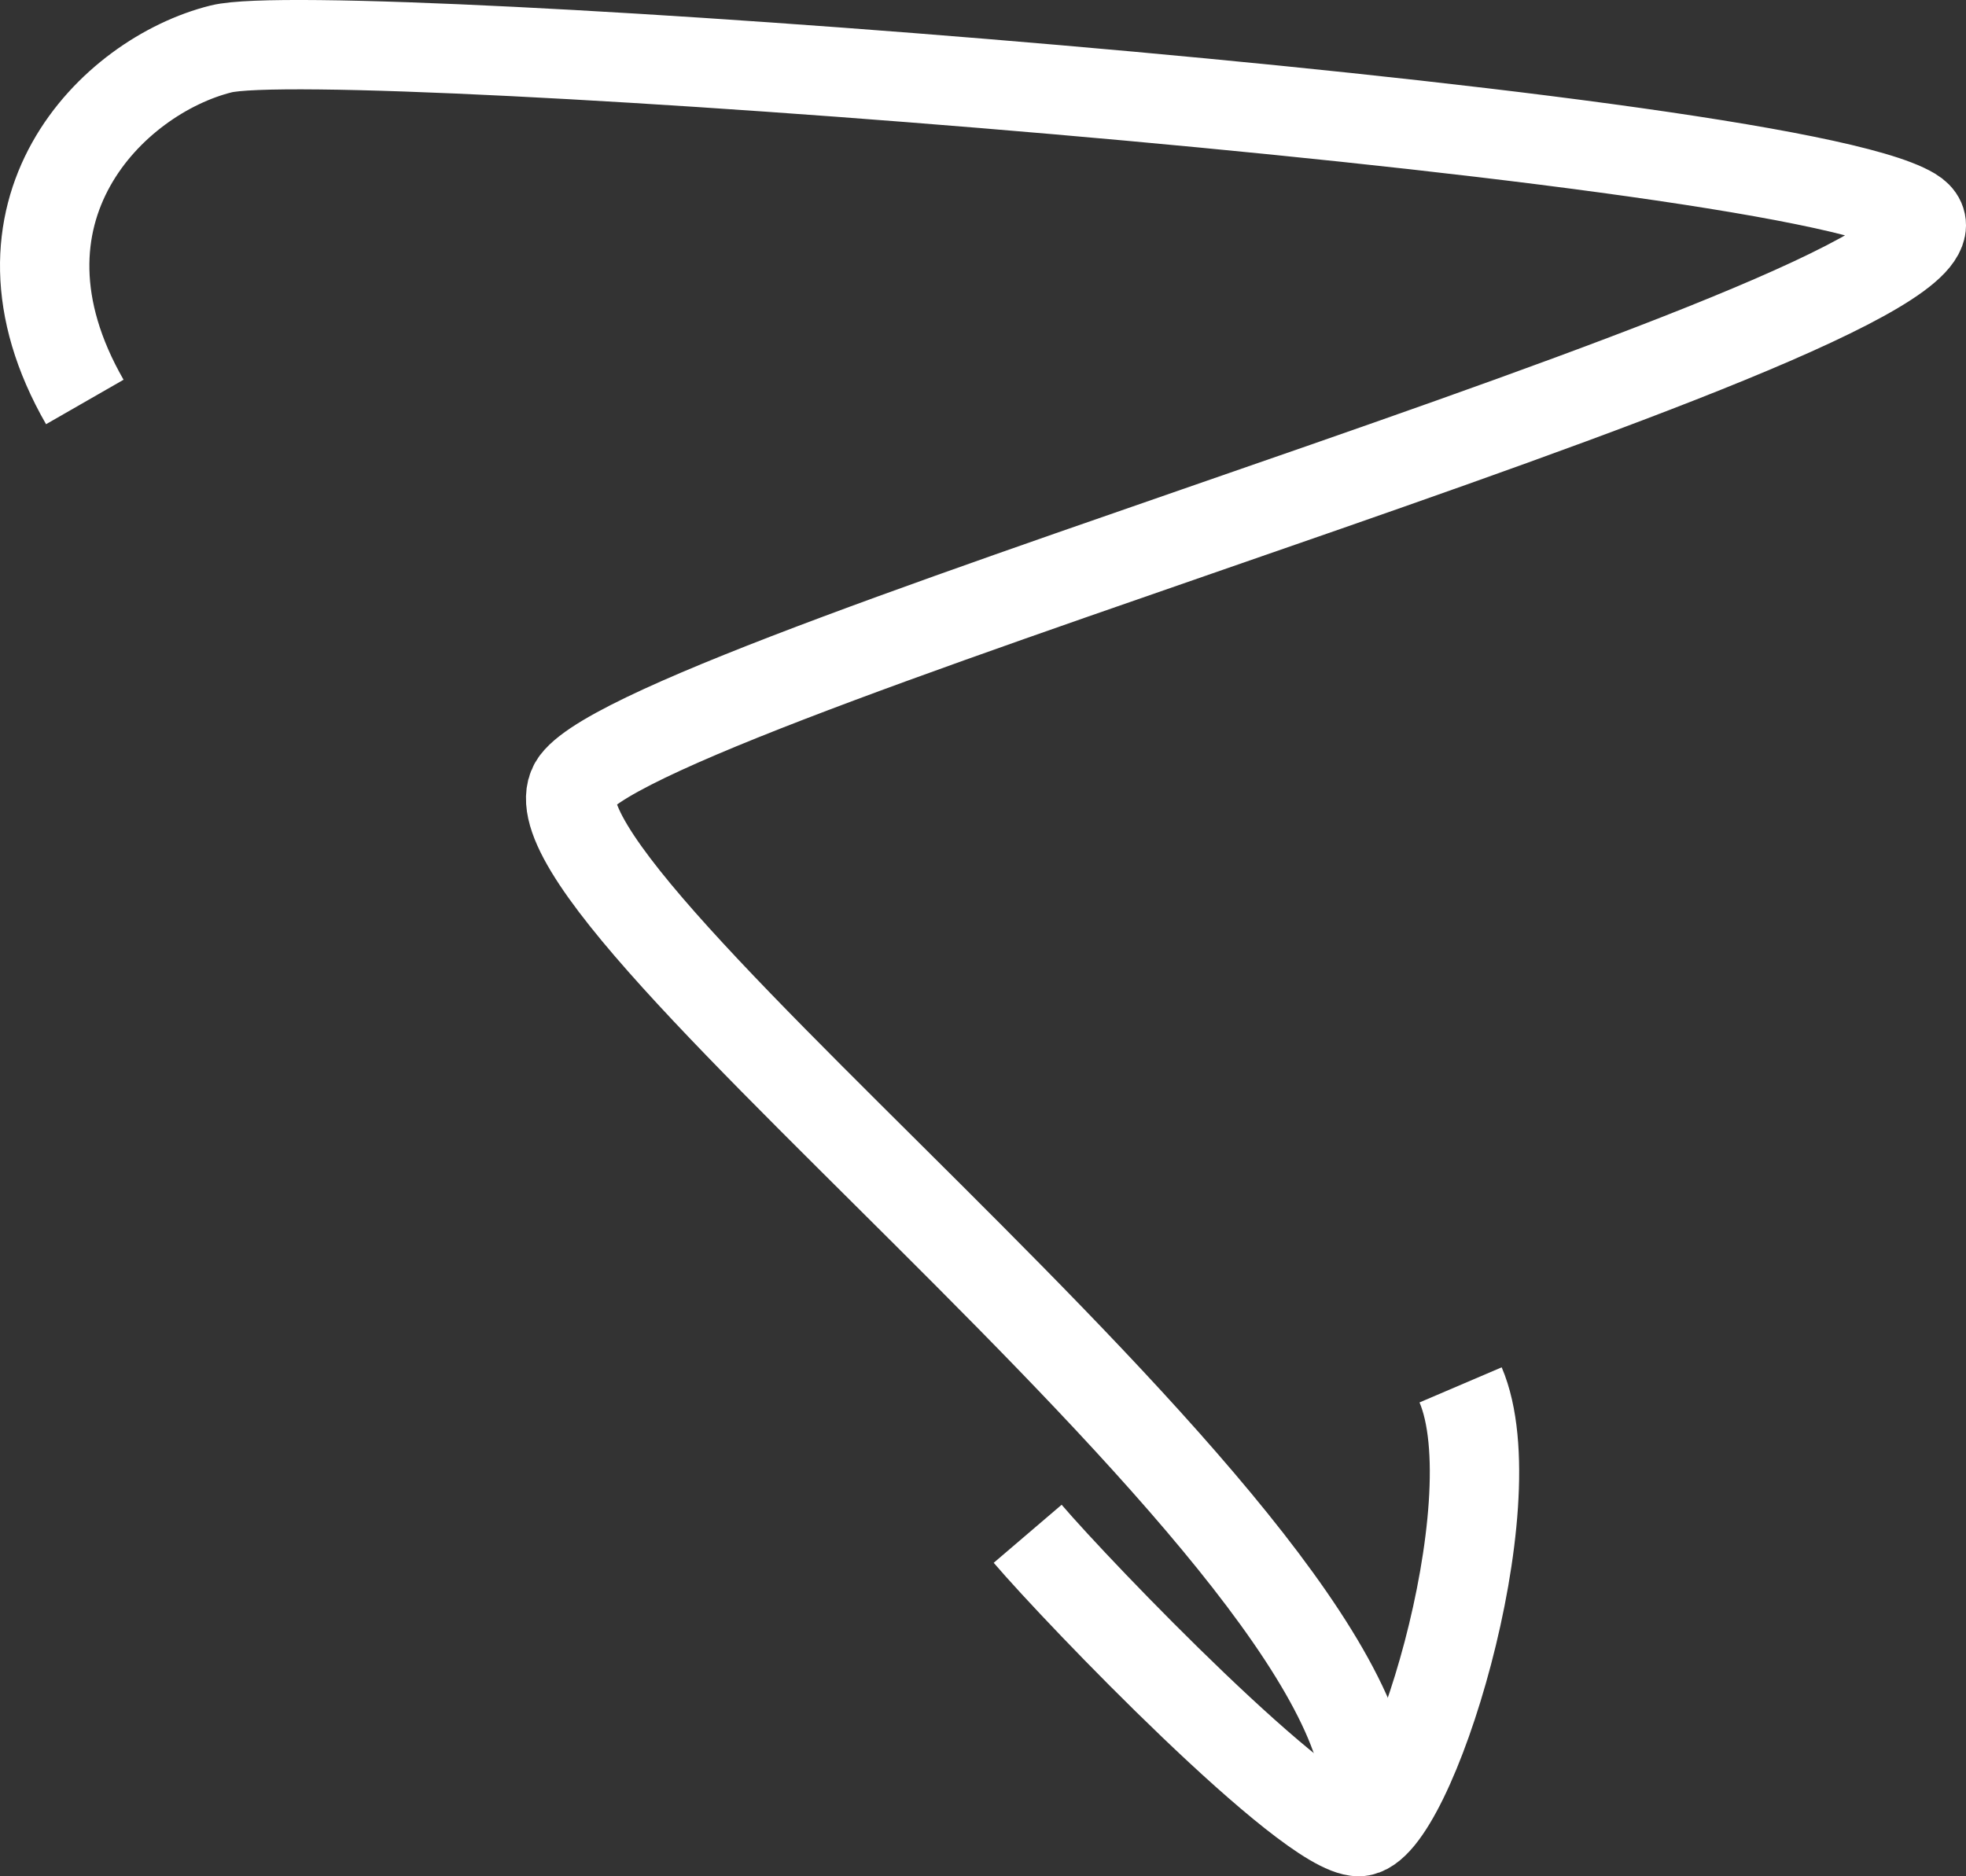
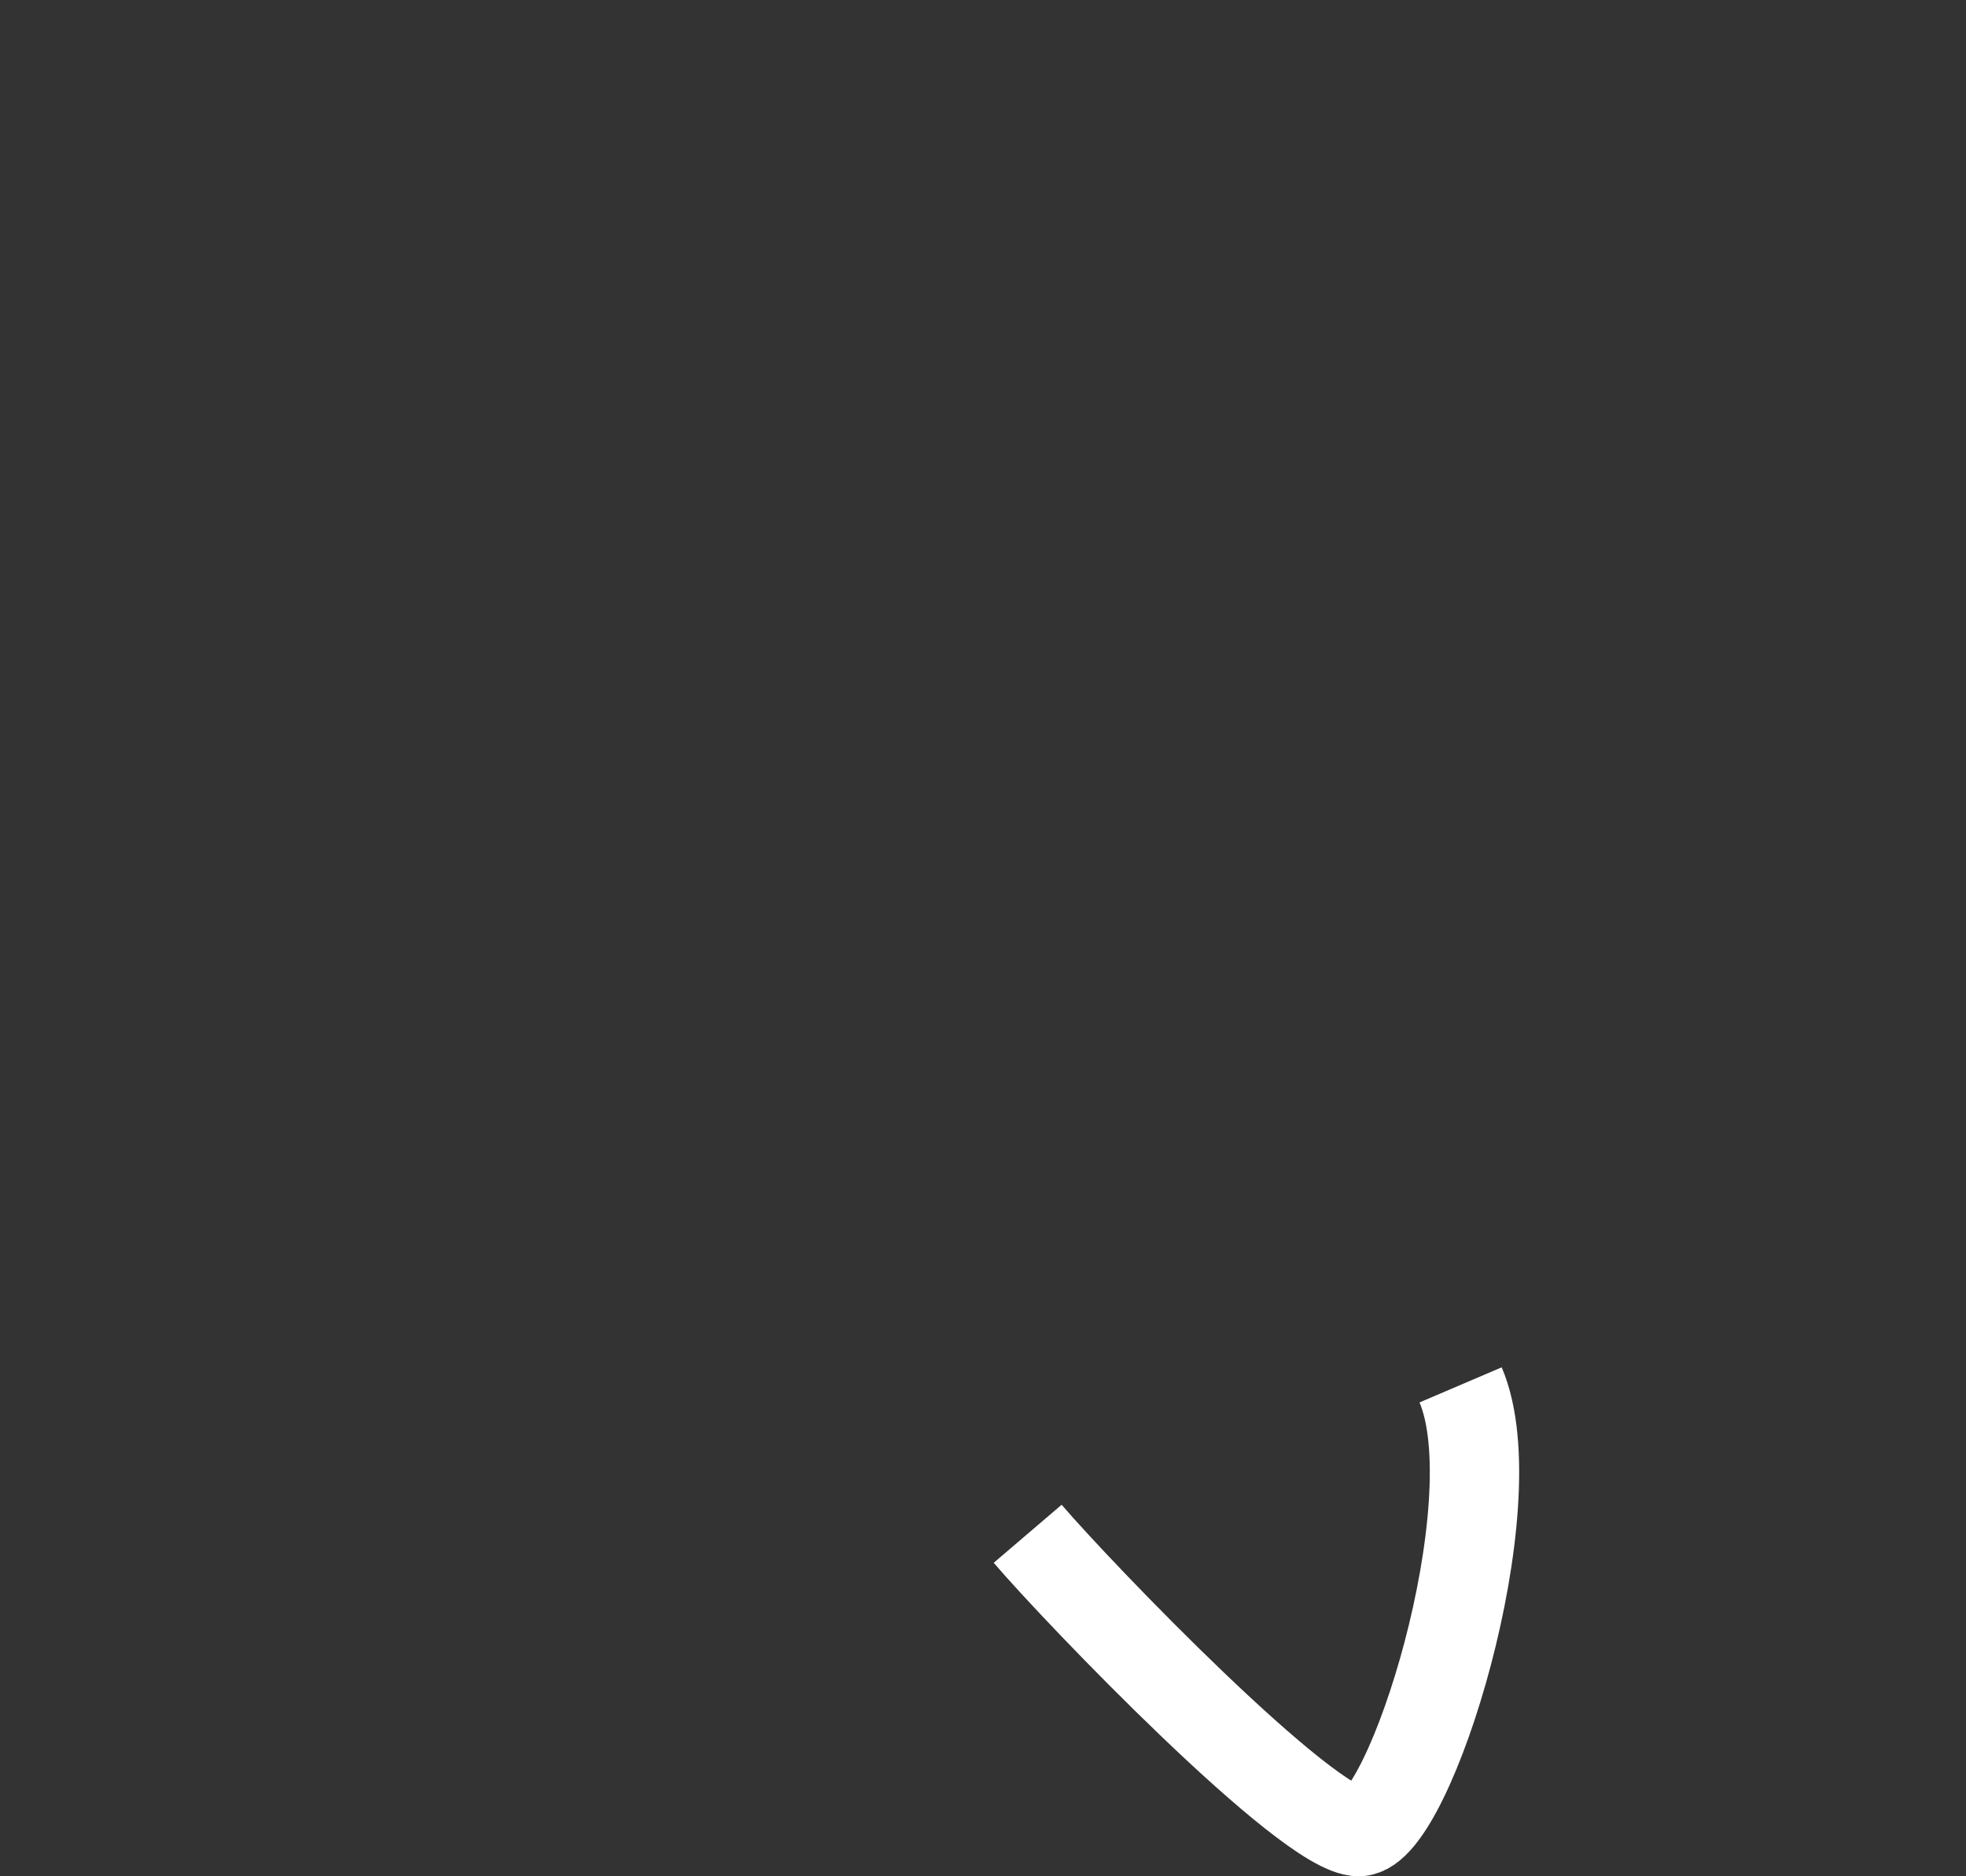
<svg xmlns="http://www.w3.org/2000/svg" width="44" height="42" viewBox="0 0 44 42" fill="none">
  <rect x="0" y="0" width="44" height="42" fill="#333333" stroke="none" />
-   <path d="M1.898 8.998C-0.544 4.743 2.508 1.703 4.949 1.095C7.39 0.487 39.738 2.919 42.79 4.743C45.841 6.566 14.714 15.077 12.883 17.508C11.053 19.94 32.331 35.529 30.5 41" stroke="white" stroke-width="2" />
  <path d="M23 34.333C24.14 35.667 29.27 41 30.41 41C31.549 41 33.829 33.667 32.689 31" stroke="white" stroke-width="2" />
</svg>